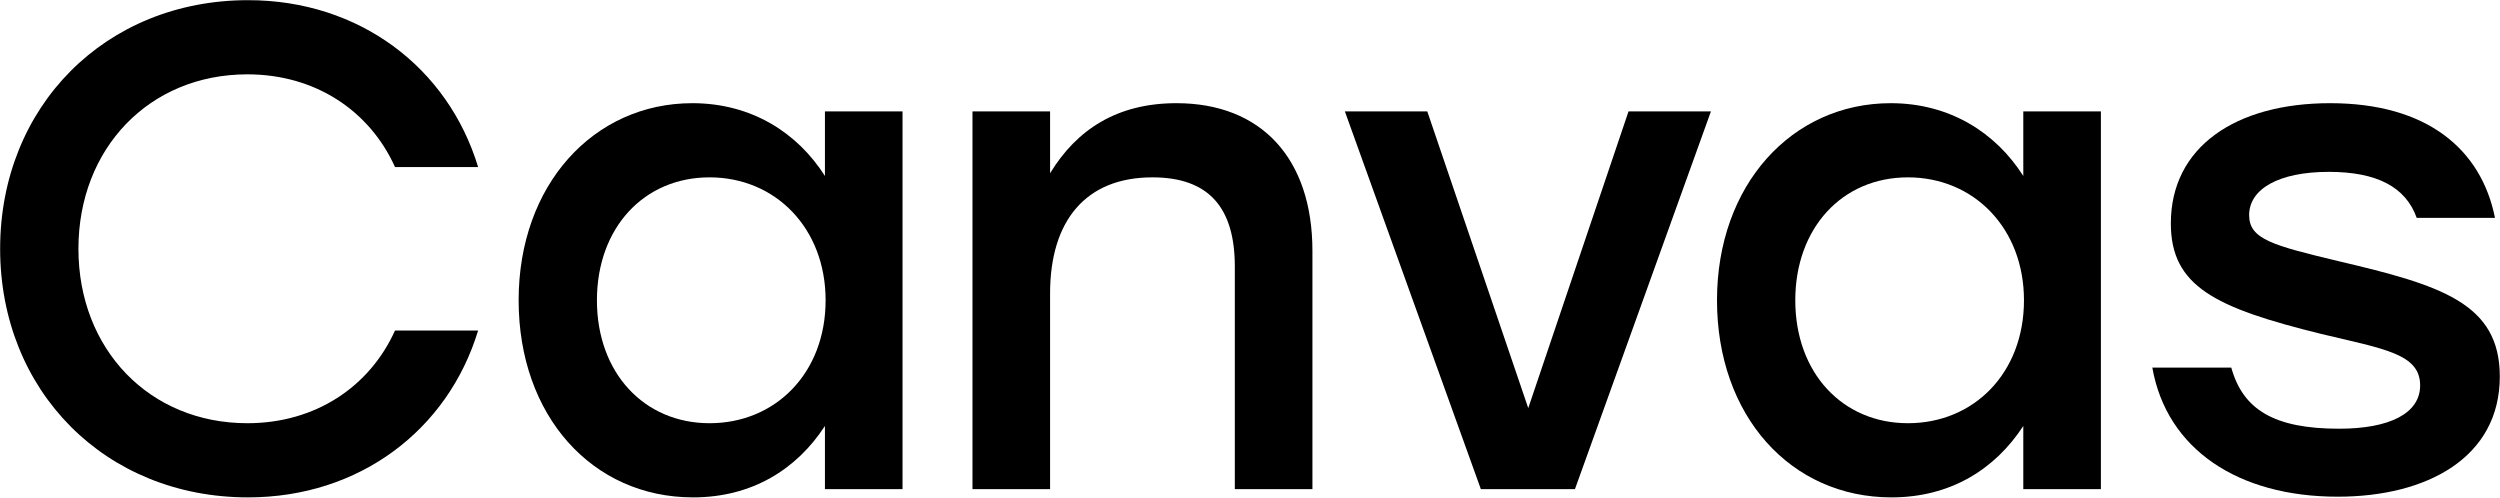
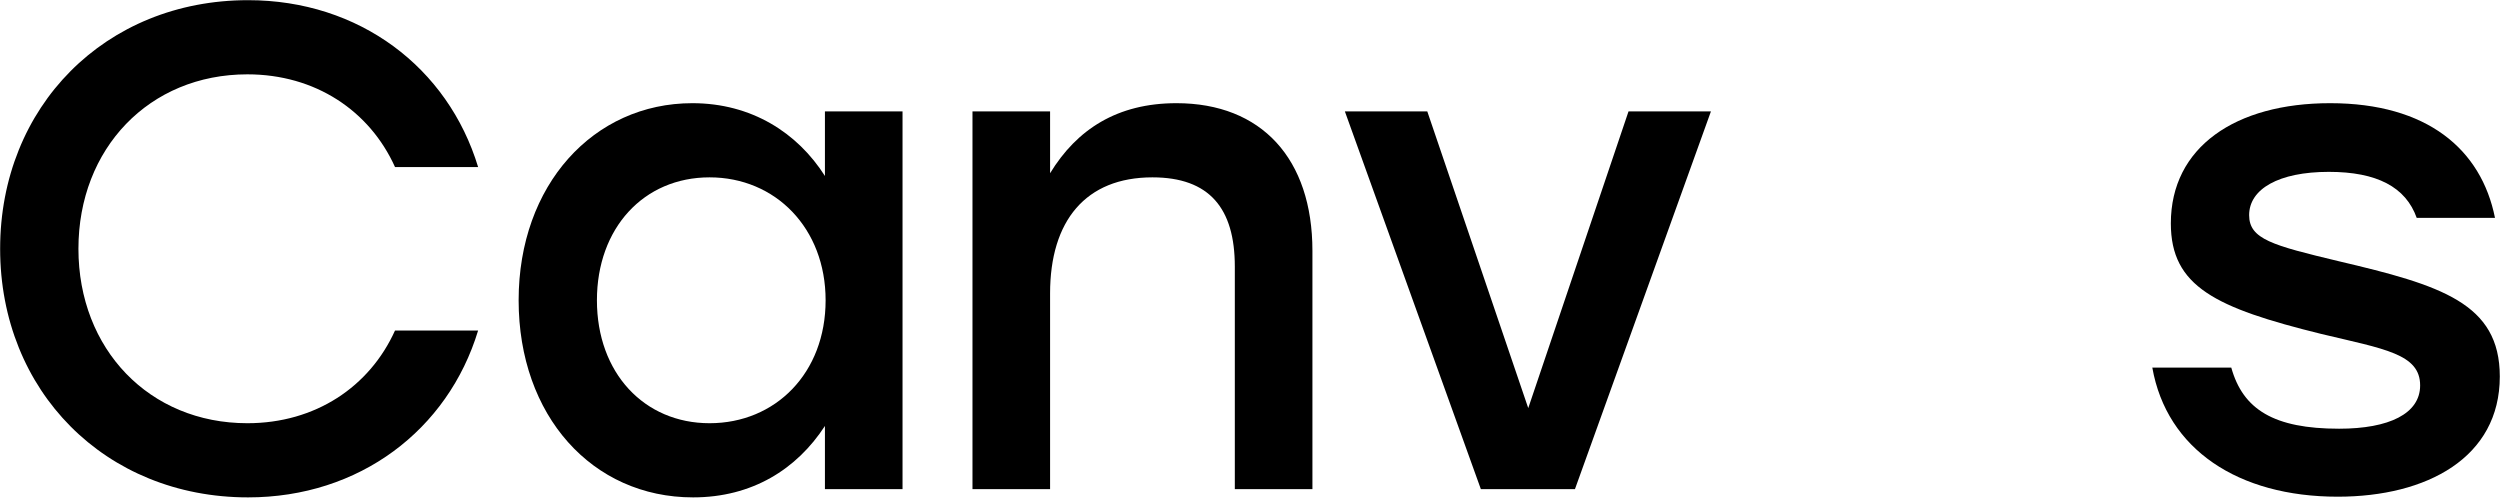
<svg xmlns="http://www.w3.org/2000/svg" width="12481" height="2484" viewBox="0 0 12481 2484" fill="none">
  <path d="M1238.4 2483.14C525.259 2483.14 0.688 1951.71 0.688 1242C0.688 532.286 525.259 0.857 1238.4 0.857C1793.83 0.857 2236.12 336.857 2386.97 834H1972.12C1845.26 552.857 1574.4 371.143 1234.97 371.143C744.688 371.143 391.545 741.429 391.545 1242C391.545 1742.57 744.688 2112.86 1234.97 2112.86C1574.4 2112.86 1845.26 1931.14 1972.12 1650H2386.97C2236.12 2147.14 1793.83 2483.14 1238.4 2483.14Z" fill="black" />
  <path d="M3460.09 2483.14C2956.09 2483.14 2589.23 2075.14 2589.23 1499.14C2589.23 923.143 2962.95 515.143 3456.66 515.143C3751.52 515.143 3981.23 662.572 4118.38 878.572V556.286H4505.8V2442H4118.38V2126.57C3977.8 2342.57 3754.95 2483.14 3460.09 2483.14ZM3542.38 2112.86C3871.52 2112.86 4121.8 1862.57 4121.8 1499.14C4121.8 1139.14 3871.52 885.429 3542.38 885.429C3213.23 885.429 2980.09 1139.14 2980.09 1499.14C2980.09 1862.57 3216.66 2112.86 3542.38 2112.86Z" fill="black" />
  <path d="M4855.01 2442V556.286H5242.44V864.857C5376.15 645.429 5578.44 515.143 5873.29 515.143C6298.44 515.143 6552.15 792.857 6552.15 1252.29V2442H6164.72V1331.14C6164.72 1039.71 6037.87 885.429 5753.3 885.429C5420.72 885.429 5242.44 1101.43 5242.44 1464.86V2442H4855.01Z" fill="black" />
  <path d="M8541.61 556.286L7862.75 2442H7393.04L6714.18 556.286H7125.61L7629.61 2037.43L8130.18 556.286H8541.61Z" fill="black" />
-   <path d="M9442.81 2483.14C8938.81 2483.14 8571.96 2075.14 8571.96 1499.14C8571.96 923.143 8945.67 515.143 9439.38 515.143C9734.24 515.143 9963.95 662.572 10101.1 878.572V556.286H10488.5V2442H10101.1V2126.57C9960.53 2342.57 9737.67 2483.14 9442.81 2483.14ZM9525.1 2112.86C9854.24 2112.86 10104.5 1862.57 10104.5 1499.14C10104.5 1139.14 9854.24 885.429 9525.1 885.429C9195.96 885.429 8962.81 1139.14 8962.81 1499.14C8962.81 1862.57 9199.38 2112.86 9525.1 2112.86Z" fill="black" />
  <path d="M11670.9 2479.71C11173.7 2479.71 10817.2 2243.14 10745.2 1835.14H11139.4C11197.7 2044.29 11352 2140.29 11677.7 2140.29C11928 2140.29 12082.3 2064.86 12082.3 1924.29C12082.3 1766.57 11904 1742.57 11588.6 1667.14C11060.6 1536.86 10837.7 1430.57 10837.7 1115.14C10837.7 734.572 11160 515.143 11633.2 515.143C12116.6 515.143 12387.4 744.857 12456 1087.71H12065.2C12010.3 933.429 11866.3 858 11626.3 858C11376 858 11228.6 943.715 11228.6 1074C11228.6 1194 11345.2 1224.86 11674.3 1303.71C12185.2 1423.71 12480 1512.86 12480 1879.71C12480 2284.29 12116.6 2479.71 11670.9 2479.71Z" fill="black" />
</svg>